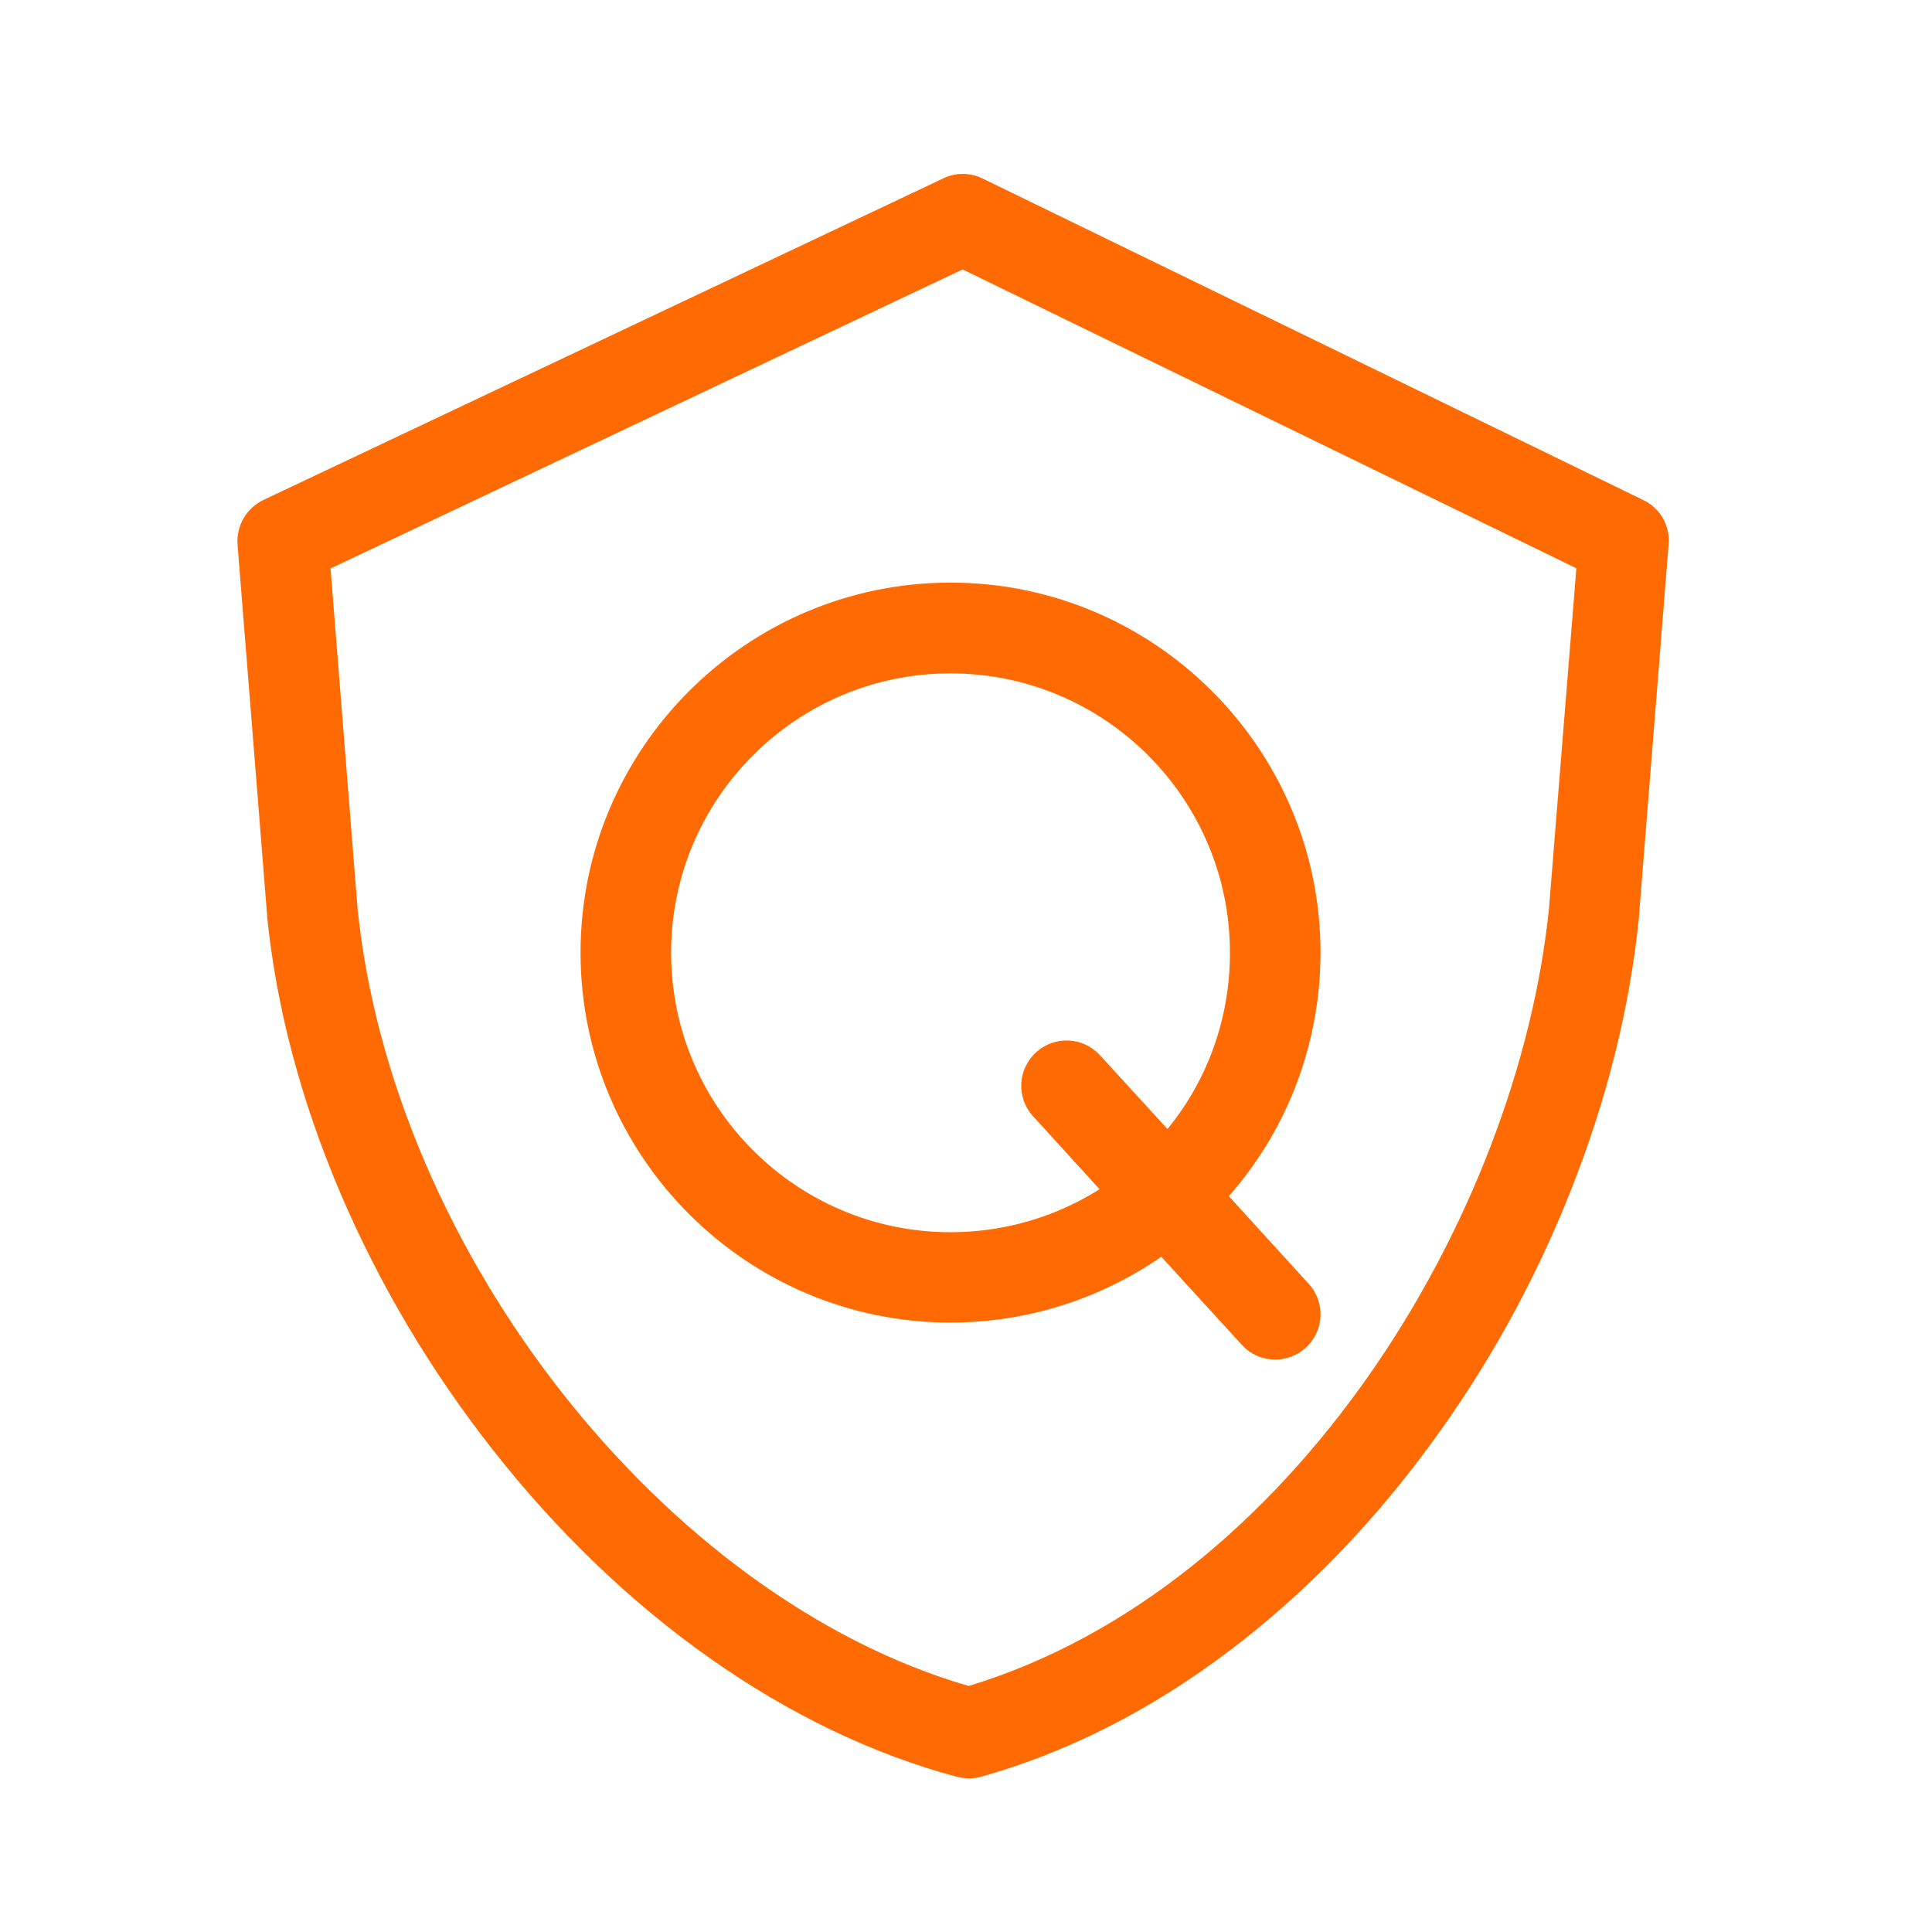
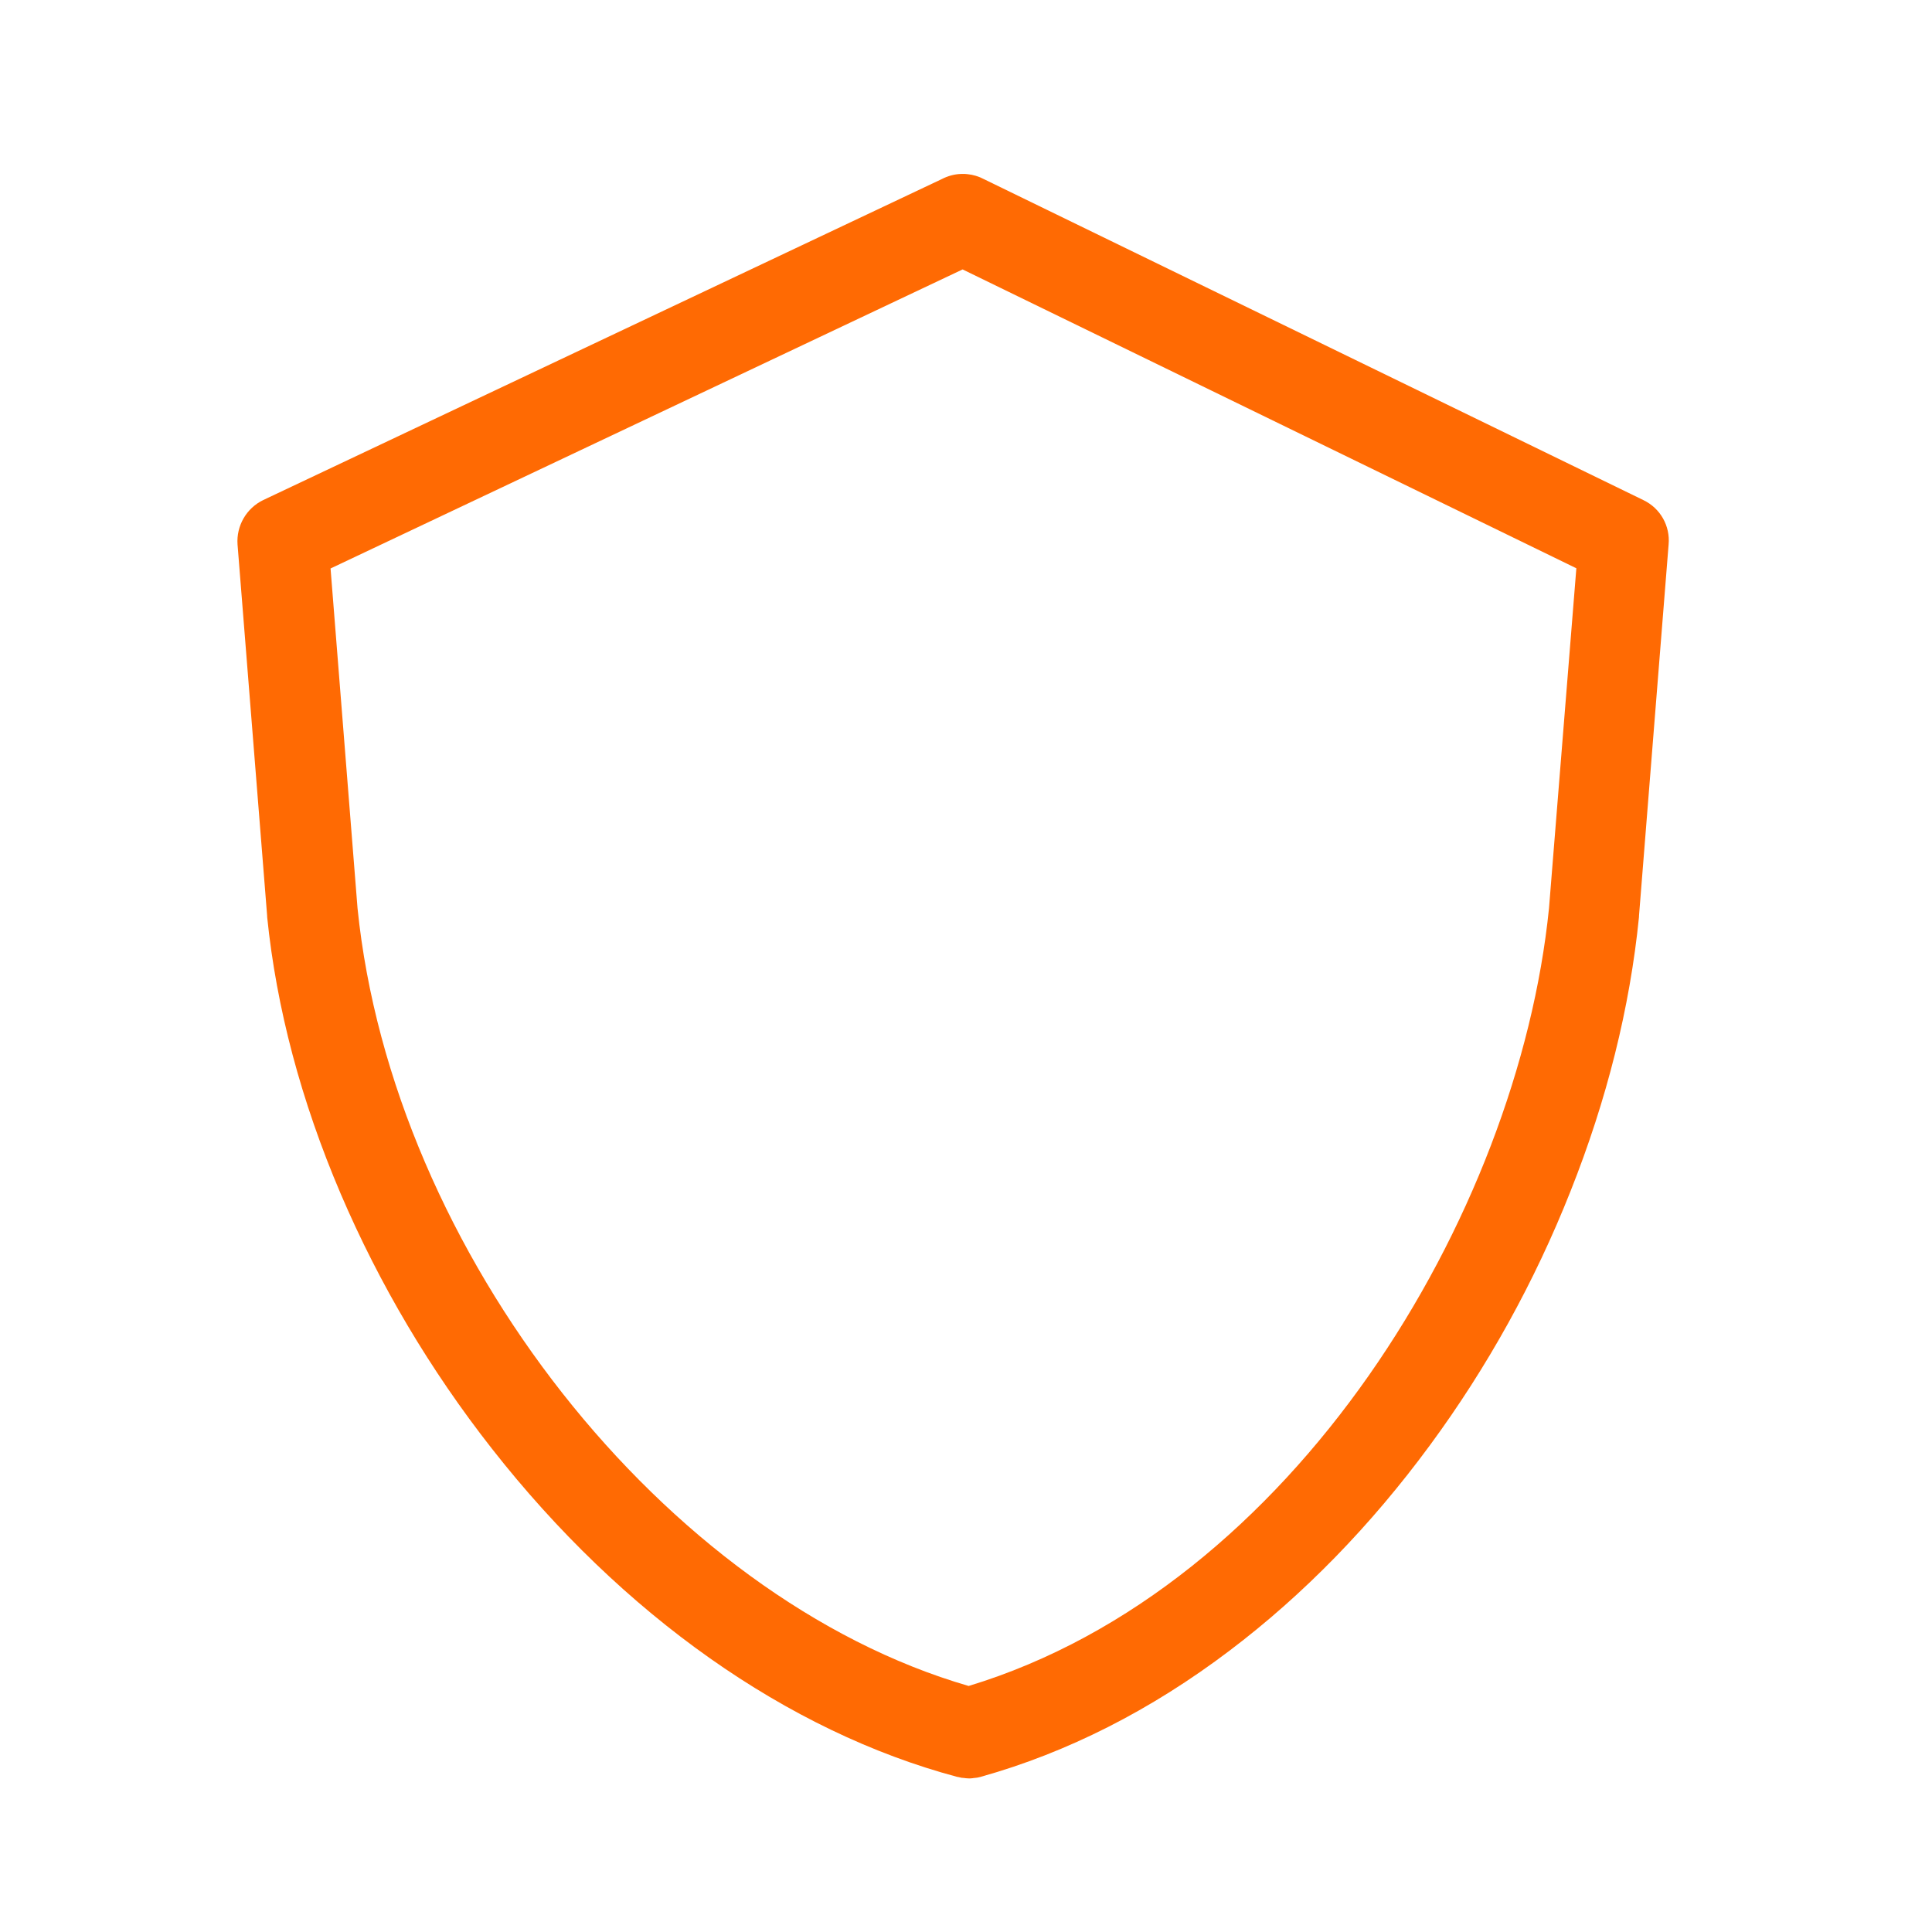
<svg xmlns="http://www.w3.org/2000/svg" t="1715159255052" class="icon" viewBox="0 0 1024 1024" version="1.1" p-id="10213" width="200" height="200">
  <path d="M871.1 265.1L521.6 95c-2.8-1.5-5.8-2.4-8.9-2.7h-0.1c-0.3 0-0.7-0.1-1-0.1h-2.3c-3.5 0.1-7 1.1-10.1 2.7L139.6 265c-9 4.3-14.4 13.7-13.7 23.6l15.7 196.9v0.5c4.9 48.2 18 97.6 39 146.8 20.5 47.9 47.4 93.3 80.1 135 69.1 88.2 156.7 150 246.7 174h0.2c0.3 0.1 0.6 0.1 0.9 0.2 0.3 0.1 0.6 0.1 0.9 0.2 0.3 0.1 0.6 0.1 0.8 0.1 0.3 0 0.7 0.1 1 0.1 0.2 0 0.5 0.1 0.7 0.1 0.5 0 1.1 0.1 1.6 0.1h0.2c0.5 0 1.1 0 1.6-0.1 0.2 0 0.5 0 0.7-0.1 0.3 0 0.7-0.1 1-0.1 0.3 0 0.6-0.1 0.9-0.1 0.3-0.1 0.6-0.1 0.9-0.2 0.3-0.1 0.6-0.1 0.9-0.2 0.1 0 0.2 0 0.3-0.1 45.7-12.8 90.1-35.3 131.8-66.9 39-29.5 74.7-66.1 106.1-108.8 30.4-41.3 55.5-86.6 74.5-134.6 19.3-48.5 31.5-97.4 36.3-145.4v-0.5l15.7-196.9c0.9-9.9-4.4-19.2-13.3-23.5zM821 481.4c-16.5 163.1-135.8 360.1-307.6 412.2C352.5 846.9 208 663.7 189.5 481.4l-14.3-180.1 335-158.5 325.3 158.4L821 481.4z" fill="#ff6a03" p-id="10214" />
-   <path d="M699.9 504.9c0-108.1-88-196.1-196.1-196.1s-196.1 88-196.1 196.1S395.7 701 503.8 701c35.7 0 70.7-9.7 101.2-28.1 3.6-2.2 7.1-4.4 10.5-6.8l42.7 46.7c4.7 5.2 11.2 7.8 17.7 7.8 5.8 0 11.6-2.1 16.2-6.3 9.8-8.9 10.5-24.1 1.5-33.9L651.3 634c8.5-9.7 16-20.1 22.5-31.3 17.1-29.6 26.1-63.4 26.1-97.8z m-81.1 93.5L583 559.3c-8.9-9.8-24.1-10.5-33.9-1.5s-10.5 24.1-1.5 33.9l35.2 38.6c-0.9 0.5-1.7 1.1-2.6 1.6-23 13.9-49.4 21.2-76.4 21.2-81.7 0-148.1-66.4-148.1-148.1s66.4-148.1 148.1-148.1S651.9 423.3 651.9 505c0 34.8-11.9 67.5-33.1 93.4z" fill="#ff6a03" p-id="10215" />
</svg>